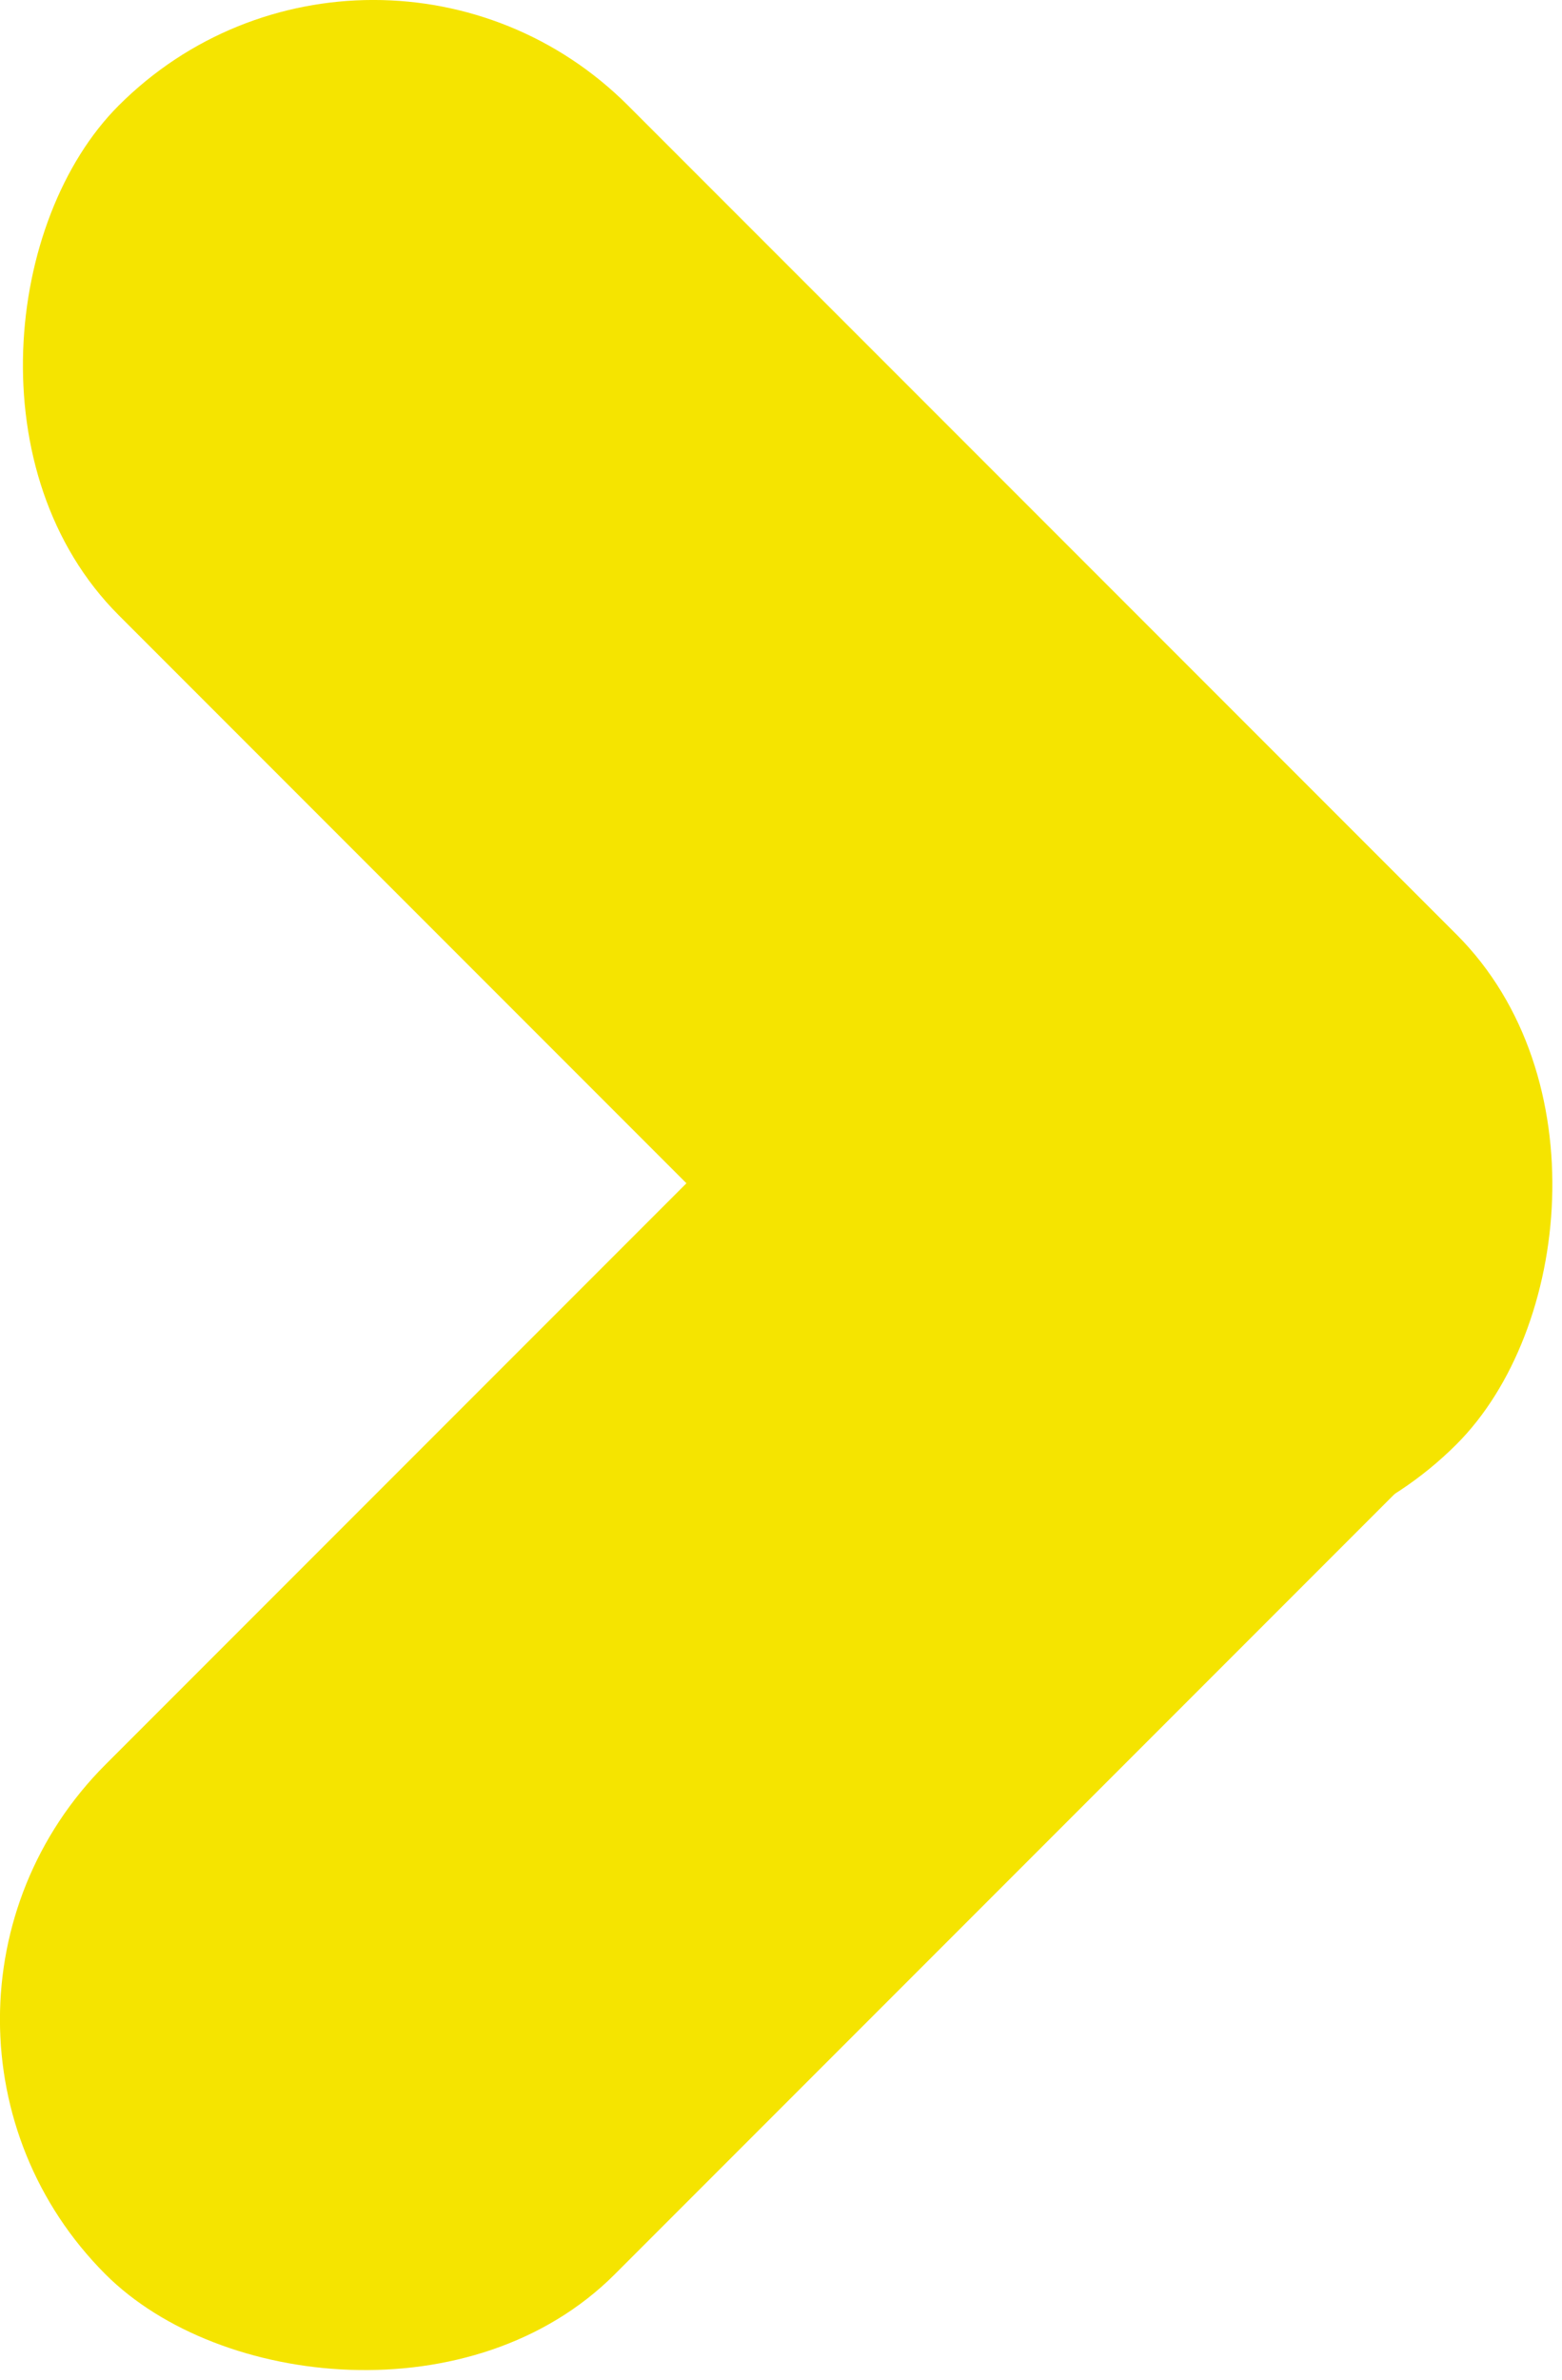
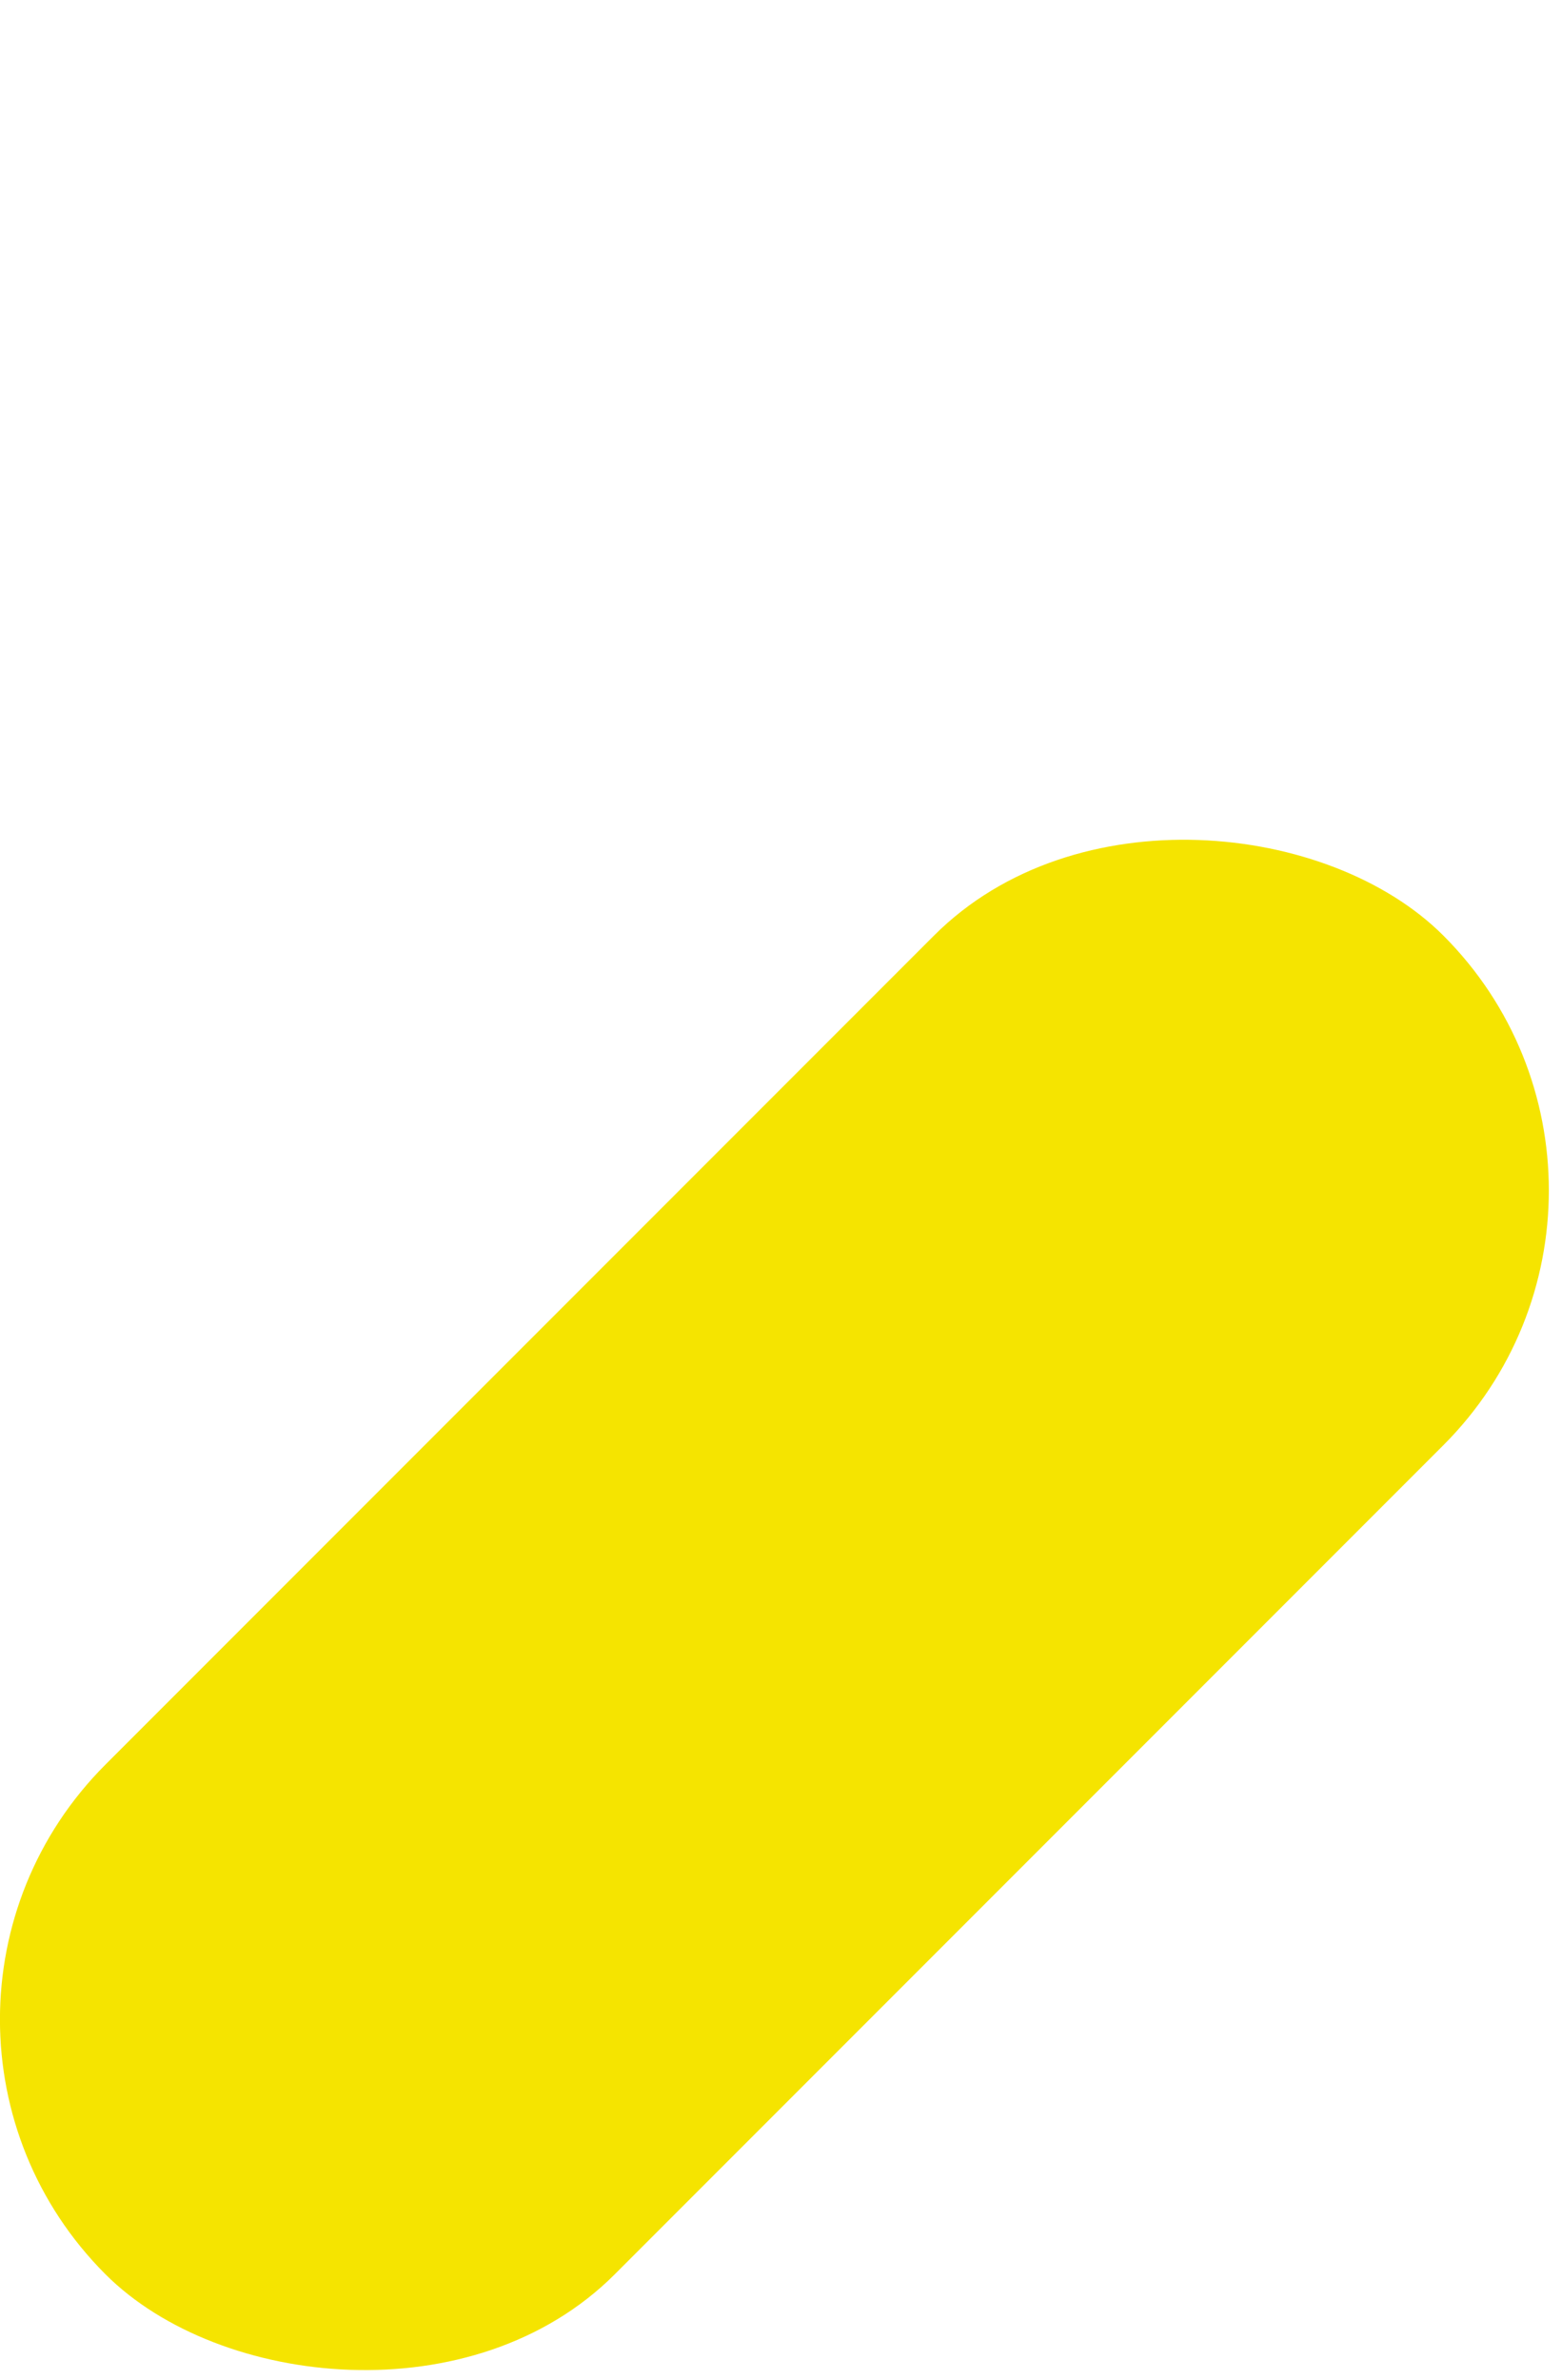
<svg xmlns="http://www.w3.org/2000/svg" fill="none" viewBox="52.03 51.13 535.25 815">
-   <rect x="179.971" width="648.358" height="246.839" rx="123.419" transform="rotate(45 179.971 0)" fill="#F5E400" />
  <rect x="0.891" y="742.727" width="648.363" height="246.839" rx="123.419" transform="rotate(-45 0.891 742.727)" fill="#F5E400" />
</svg>